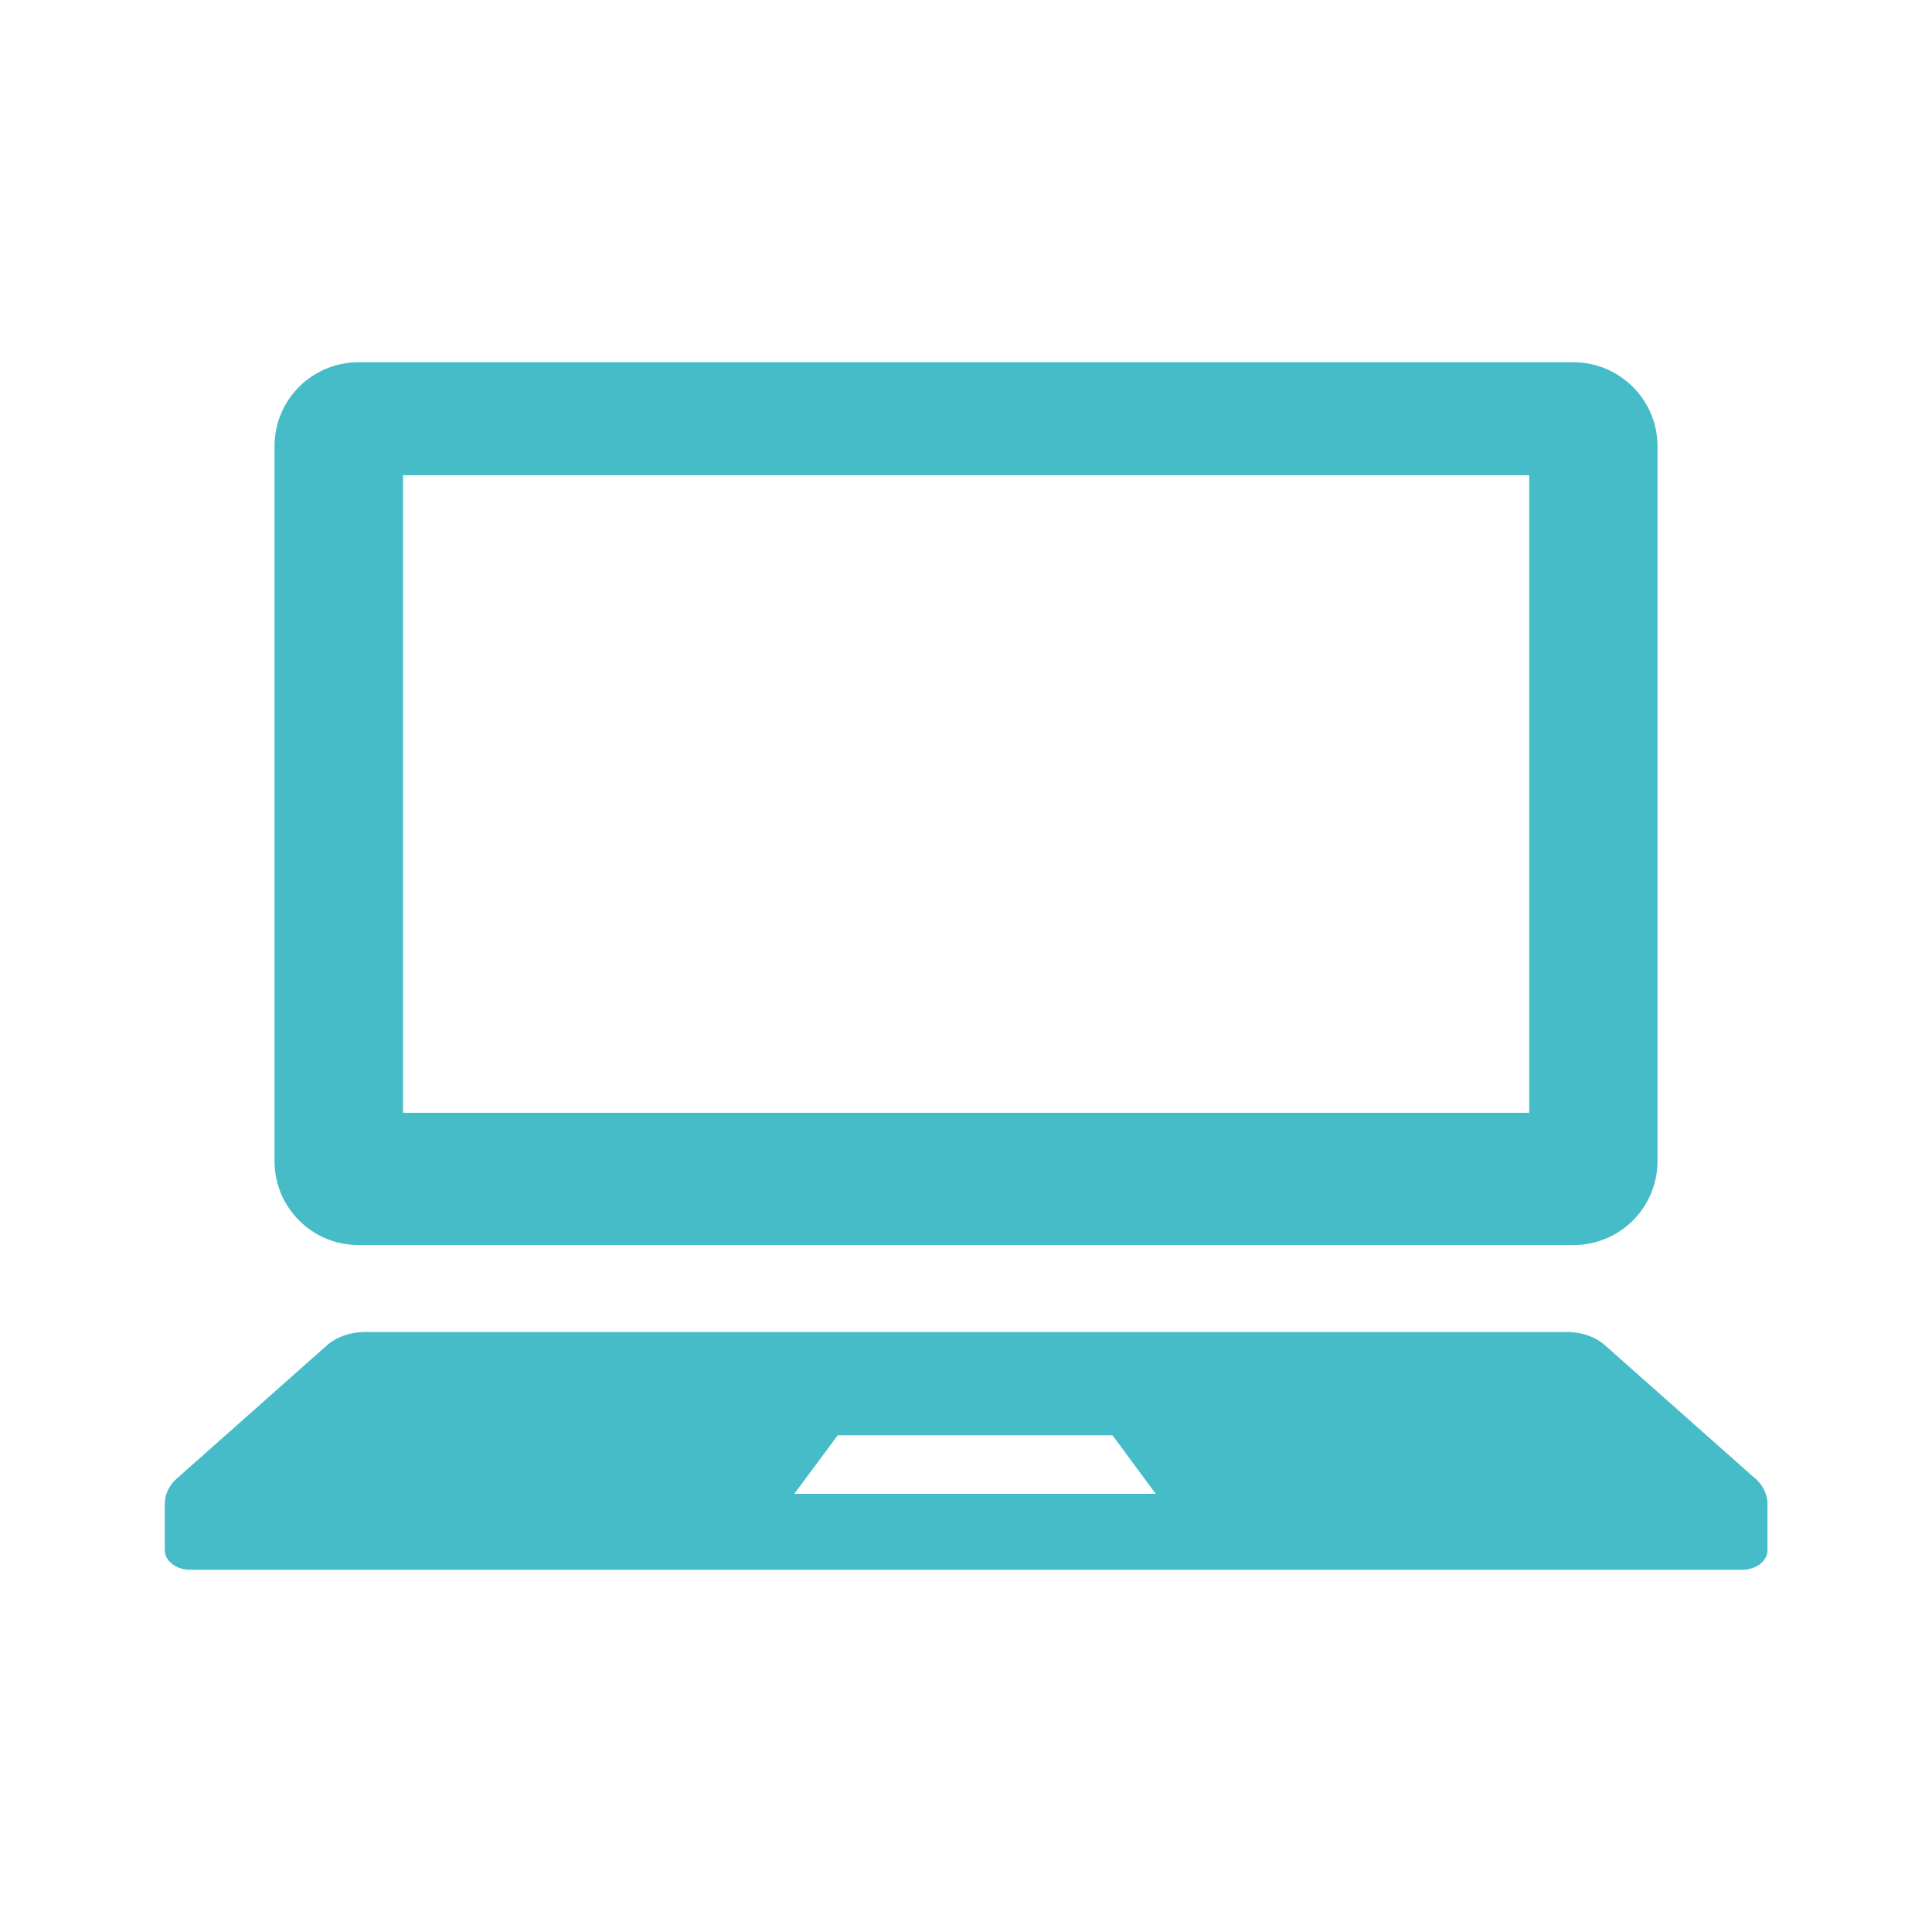
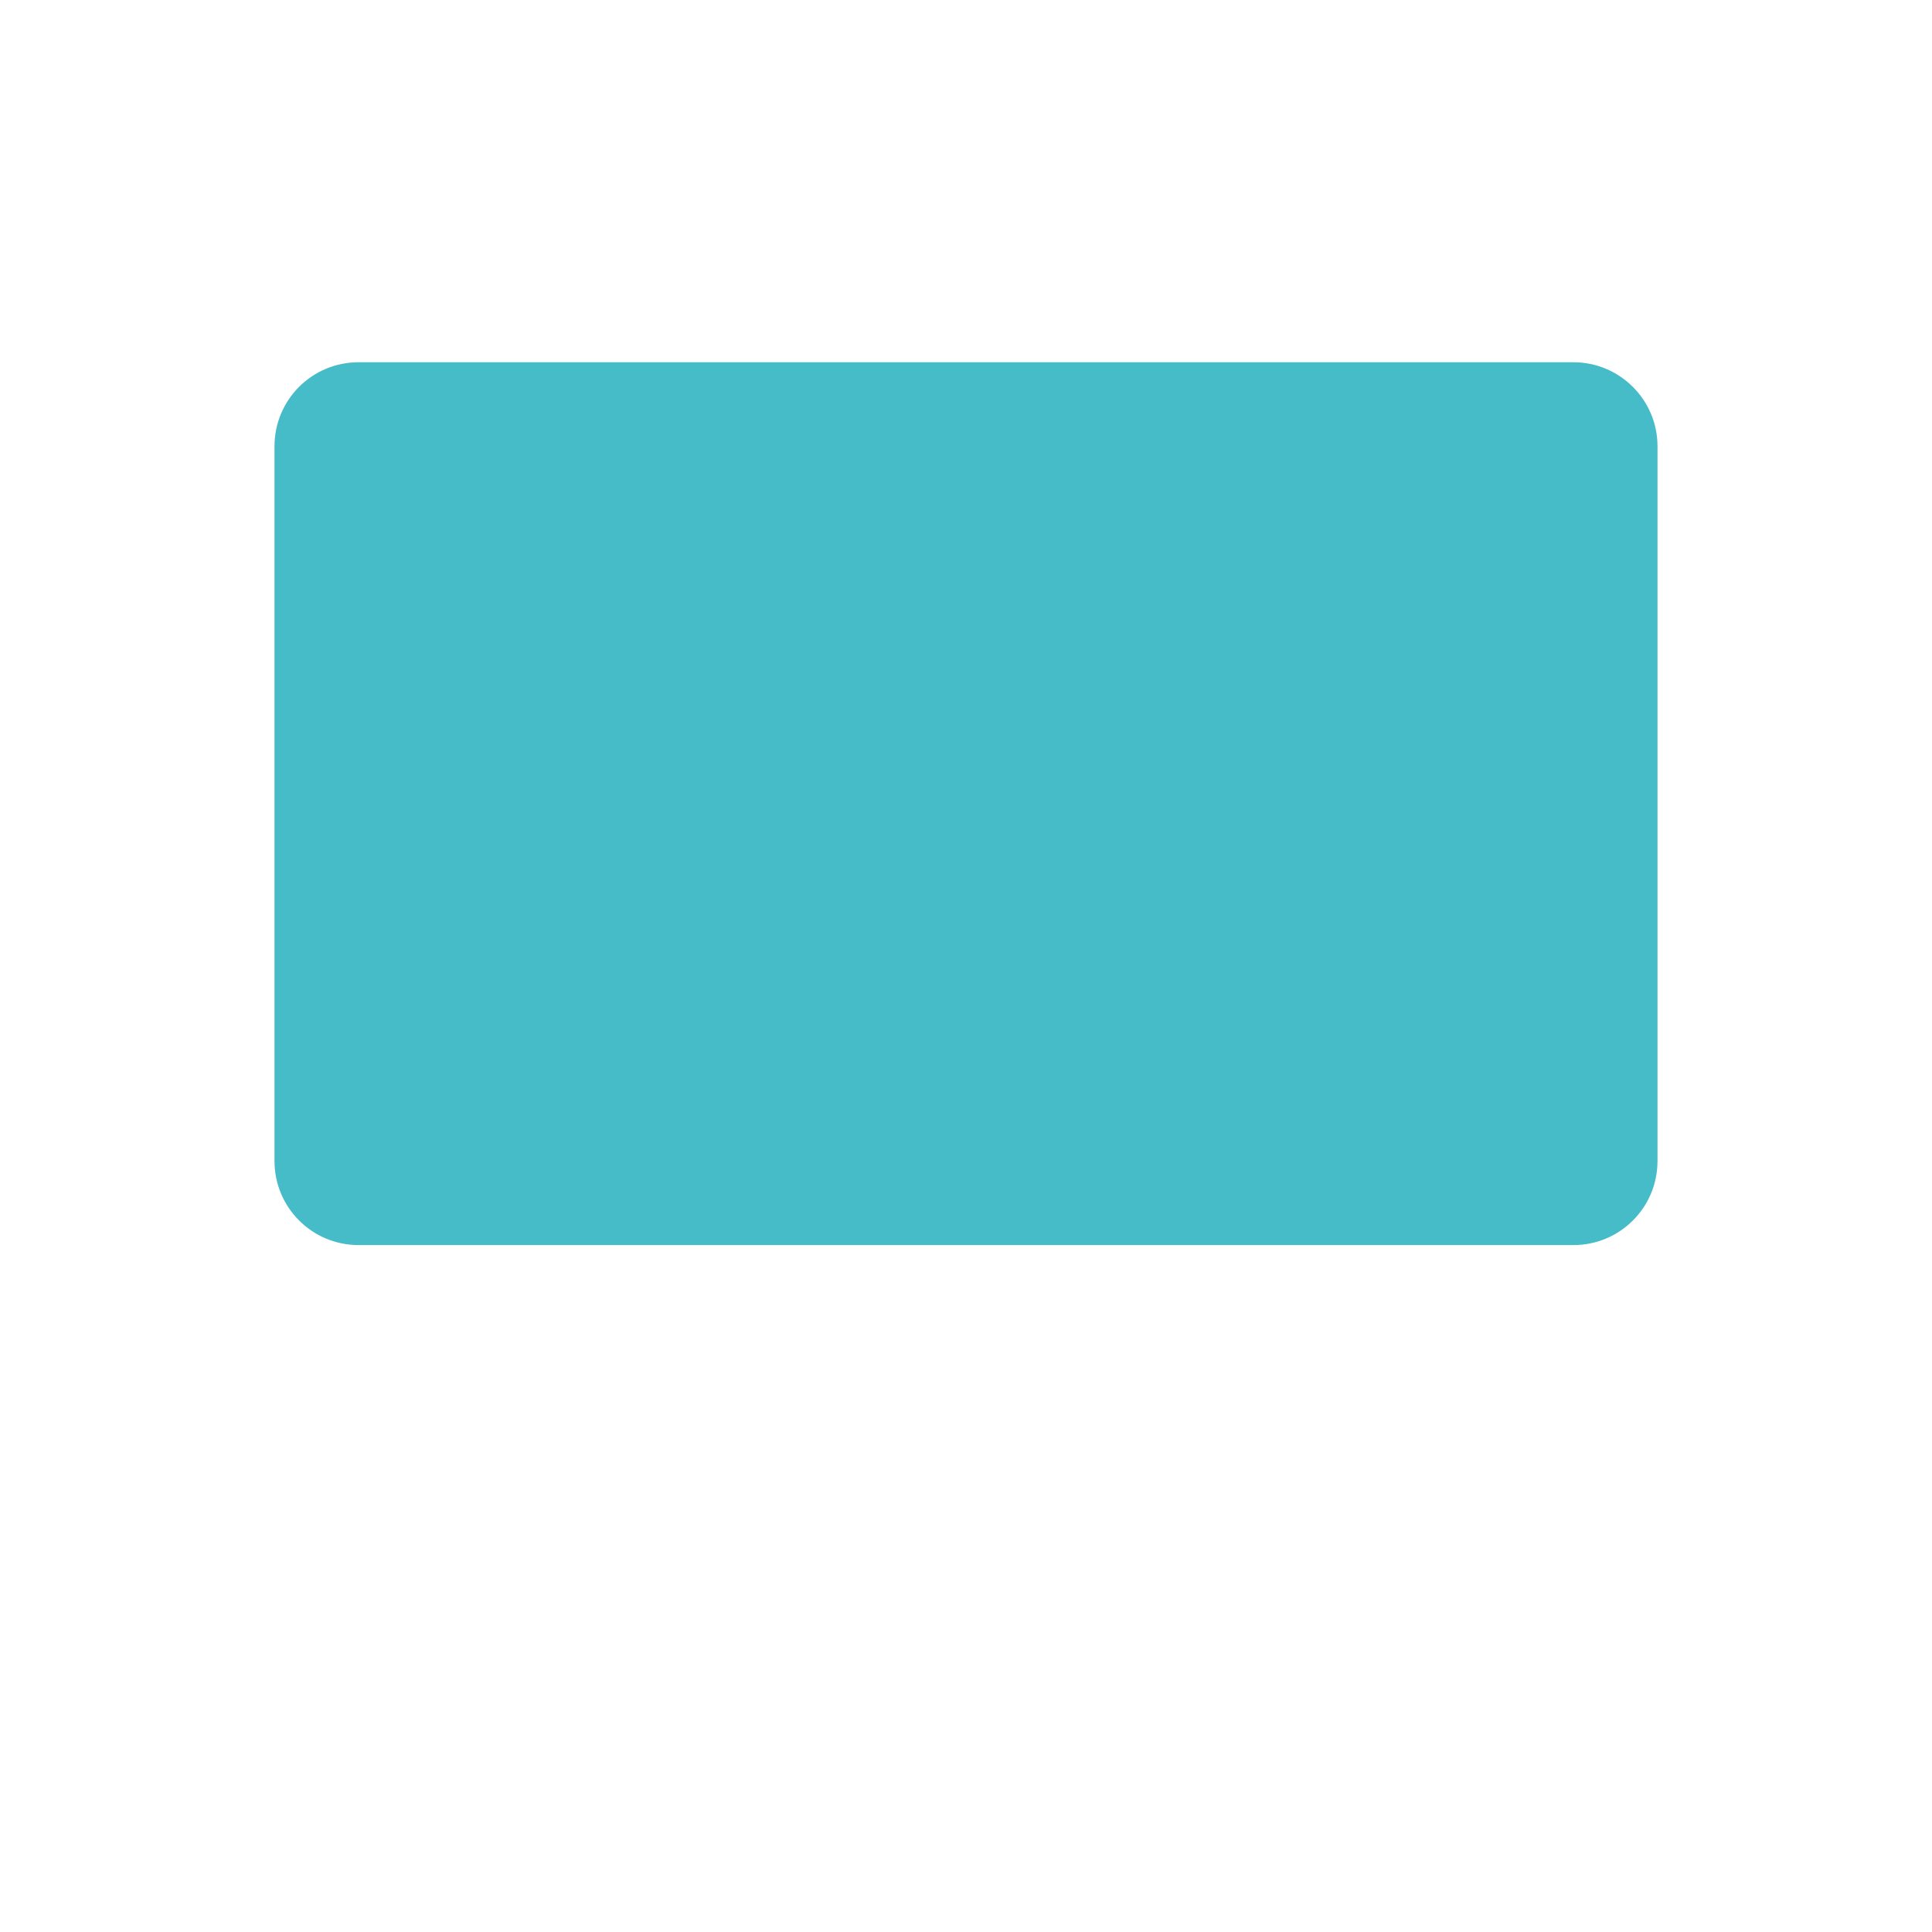
<svg xmlns="http://www.w3.org/2000/svg" id="b" viewBox="0 0 72 72">
-   <path d="M13.36,46.4h45.28c1.73,0,3.13-1.4,3.13-3.13v-26.64c0-1.73-1.41-3.13-3.13-3.13H13.36c-1.73,0-3.13,1.4-3.13,3.13v26.64c0,1.73,1.4,3.13,3.13,3.13ZM15.02,17.71h41.97v23.76H15.02v-23.76Z" style="fill:#46bcc9; stroke-width:0px;" />
-   <path d="M65.4,55.09l-5.58-4.95c-.36-.32-.87-.5-1.42-.5H13.6c-.55,0-1.06.18-1.42.5l-5.58,4.95c-.3.26-.46.6-.46.96v1.72c0,.4.42.73.94.73h57.85c.52,0,.94-.33.94-.73v-1.72c0-.35-.16-.69-.46-.96ZM29.6,55.67l1.62-2.18h10.24l1.61,2.18h-13.46Z" style="fill:#46bcc9; stroke-width:0px;" />
+   <path d="M13.36,46.4h45.28c1.73,0,3.13-1.4,3.13-3.13v-26.64c0-1.73-1.41-3.13-3.13-3.13H13.36c-1.73,0-3.13,1.4-3.13,3.13v26.64c0,1.73,1.4,3.13,3.13,3.13ZM15.02,17.71h41.97H15.02v-23.76Z" style="fill:#46bcc9; stroke-width:0px;" />
</svg>